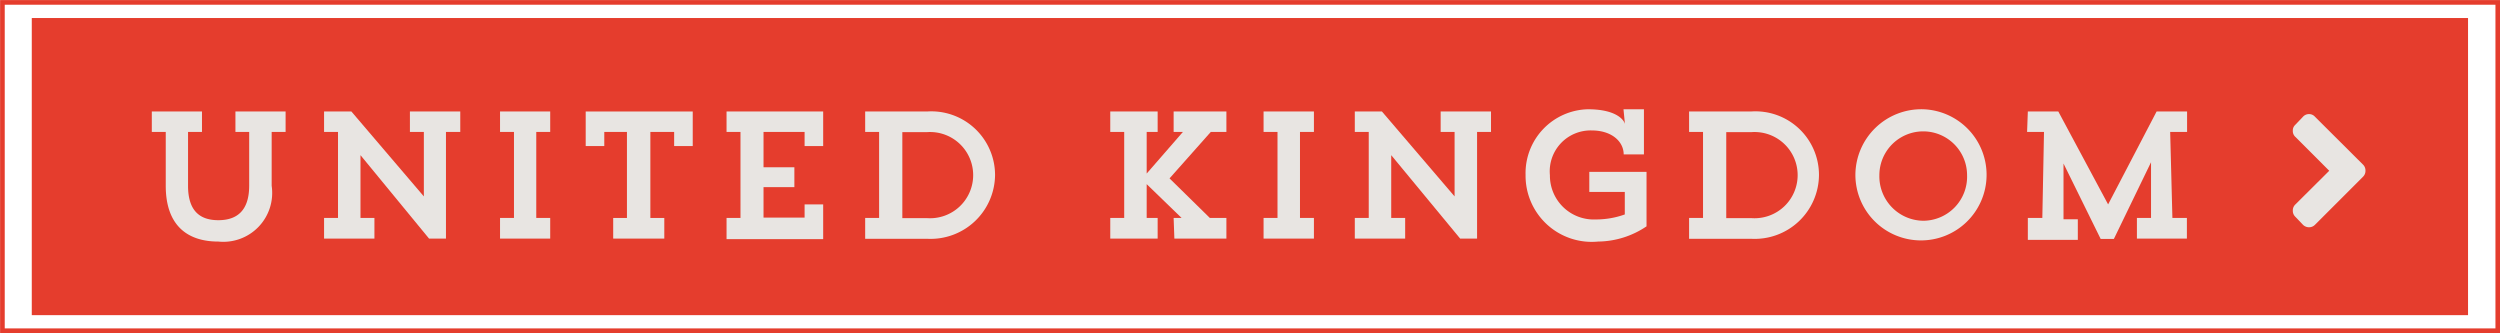
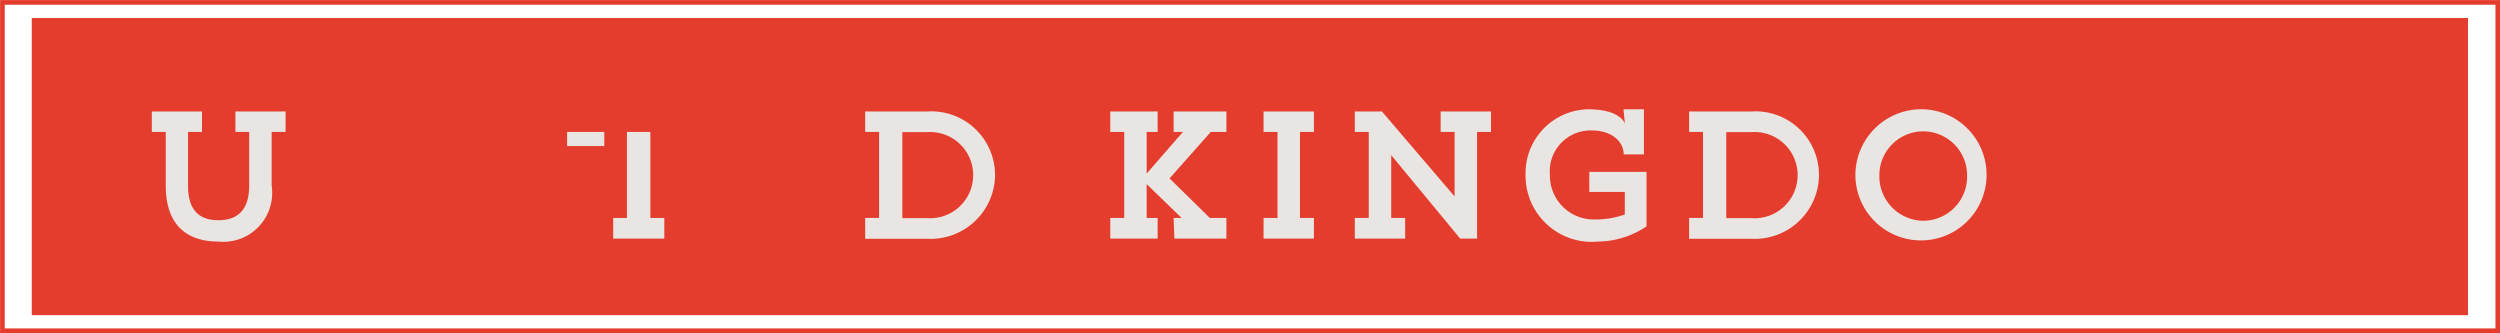
<svg xmlns="http://www.w3.org/2000/svg" viewBox="0 0 134.54 17.92">
  <defs>
    <style>.cls-1{fill:#e53d2d;}.cls-2{fill:none;stroke:#e53d2d;stroke-miterlimit:10;stroke-width:0.25px;}.cls-3{fill:#e8e5e2;}</style>
  </defs>
  <title>United_kingdom0</title>
  <g id="Laag_2" data-name="Laag 2">
    <g id="content">
      <rect class="cls-1" x="1.71" y="0.97" width="131.11" height="15.99" />
      <rect class="cls-2" x="0.13" y="0.13" width="134.29" height="17.67" />
      <path class="cls-3" d="M12.67,6h2.7V7.1h-.75V10a2.63,2.63,0,0,1-2.87,3c-1.71,0-2.83-.91-2.83-3V7.1H8.17V6h2.7V7.1h-.75V10c0,1.31.6,1.85,1.63,1.85s1.66-.54,1.66-1.86V7.1h-.74Z" />
-       <path class="cls-3" d="M22.06,6h2.71V7.1H24v5.74h-.91L19.4,8.35v3.38h.75v1.11H17.44V11.73h.75V7.1h-.75V6h1.47l3.9,4.57V7.1h-.75Z" />
-       <path class="cls-3" d="M26.91,6h2.7V7.1h-.75v4.63h.75v1.11h-2.7V11.73h.75V7.1h-.75Z" />
-       <path class="cls-3" d="M33,11.73h.74V7.1H32.52v.76h-1V6h5.76V7.86h-1V7.1H35v4.63h.75v1.11H33Z" />
-       <path class="cls-3" d="M43.3,7.86V7.1H41.09V9h1.66v1.07H41.09v1.64H43.3V11h1v1.87h-5.2V11.73h.75V7.1h-.75V6h5.2V7.86Z" />
+       <path class="cls-3" d="M33,11.73h.74V7.1H32.52v.76h-1V6V7.86h-1V7.1H35v4.63h.75v1.11H33Z" />
      <path class="cls-3" d="M46.56,6h3.33a3.43,3.43,0,0,1,3.66,3.42,3.47,3.47,0,0,1-3.66,3.43H46.56V11.73h.75V7.1h-.75Zm2,1.11v4.63H49.9a2.32,2.32,0,1,0,0-4.63Z" />
      <path class="cls-3" d="M63.16,11.73h.43L61.71,9.91v1.82h.59v1.11H59.75V11.73h.75V7.1h-.75V6H62.3V7.1h-.59V9.34L63.66,7.1h-.5V6H66V7.1h-.84L62.94,9.6l2.17,2.13H66v1.11h-2.8Z" />
      <path class="cls-3" d="M68,6h2.71V7.1h-.75v4.63h.75v1.11H68V11.73h.75V7.1H68Z" />
      <path class="cls-3" d="M77.53,6h2.71V7.1h-.75v5.74h-.91L74.87,8.35v3.38h.75v1.11H72.91V11.73h.75V7.1h-.75V6h1.46l3.91,4.57V7.1h-.75Z" />
      <path class="cls-3" d="M87.38,8.31c0-.69-.64-1.29-1.72-1.29a2.2,2.2,0,0,0-2.25,2.41,2.36,2.36,0,0,0,2.47,2.38,4.56,4.56,0,0,0,1.56-.27V10.33H85.53V9.25h3.08v2.93A4.73,4.73,0,0,1,86,13,3.56,3.56,0,0,1,82.1,9.41a3.44,3.44,0,0,1,3.35-3.53c1.68,0,2,.69,2,.82l-.08-.82h1.1V8.31Z" />
      <path class="cls-3" d="M90.9,6h3.33a3.42,3.42,0,0,1,3.66,3.42,3.46,3.46,0,0,1-3.66,3.43H90.9V11.73h.75V7.1H90.9Zm2,1.11v4.63h1.37a2.32,2.32,0,1,0,0-4.63Z" />
      <path class="cls-3" d="M103.5,5.88a3.53,3.53,0,1,1-3.65,3.53A3.55,3.55,0,0,1,103.5,5.88Zm0,6a2.37,2.37,0,0,0,2.36-2.45,2.36,2.36,0,1,0-4.72,0A2.39,2.39,0,0,0,103.51,11.88Z" />
-       <path class="cls-3" d="M109.13,6h1.64l2.68,5,2.61-5h1.64V7.1h-.91l.12,4.63h.78v1.11H115V11.73h.76l0-3-2,4.13h-.71l-2-4.06,0,3h.77v1.11h-2.69V11.73h.78L110,7.1h-.91Z" />
-       <path class="cls-3" d="M127.17,9.51l-2.59,2.59a.44.44,0,0,1-.32.13.46.46,0,0,1-.32-.13l-.42-.44a.44.44,0,0,1-.13-.32.44.44,0,0,1,.13-.33l1.83-1.82-1.83-1.83a.42.42,0,0,1-.13-.32.41.41,0,0,1,.13-.32l.42-.44a.43.43,0,0,1,.32-.14.42.42,0,0,1,.32.14l2.59,2.58a.44.44,0,0,1,.13.33A.44.44,0,0,1,127.17,9.51Z" />
    </g>
  </g>
</svg>